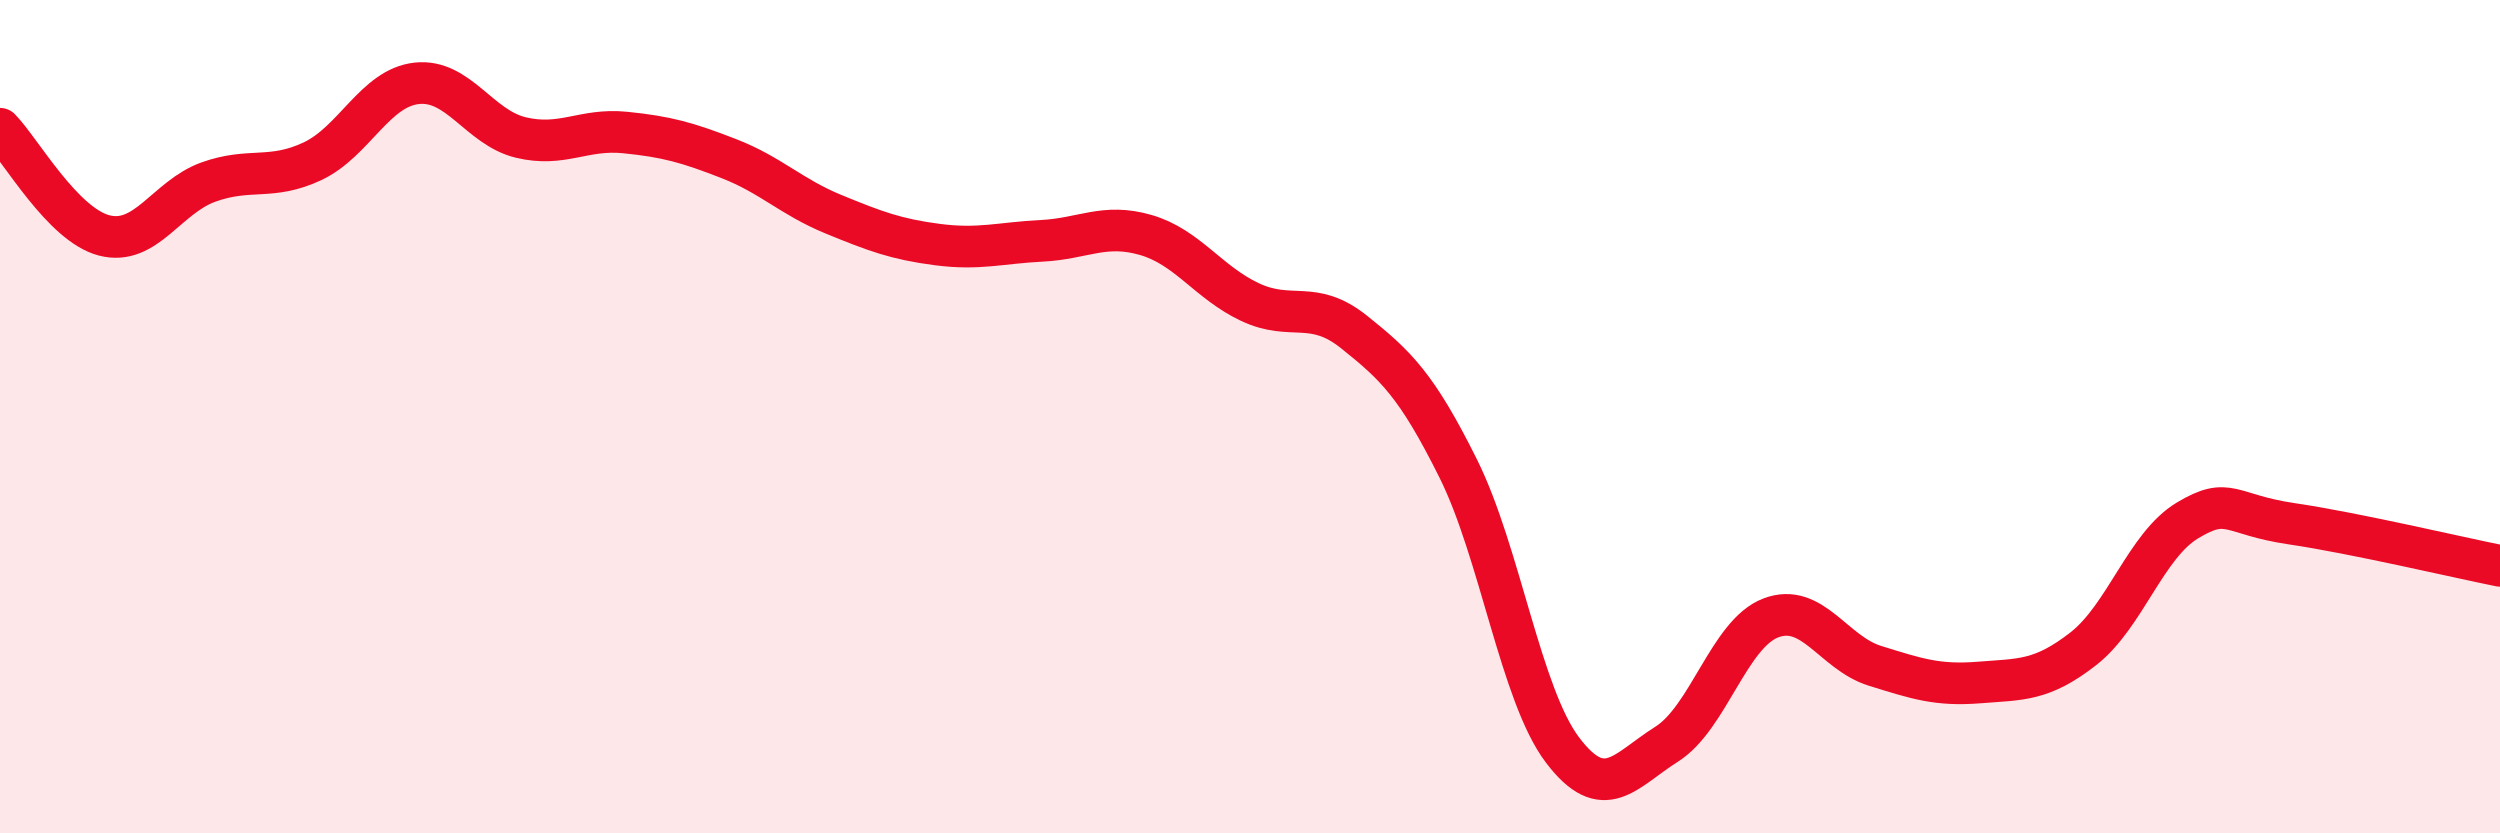
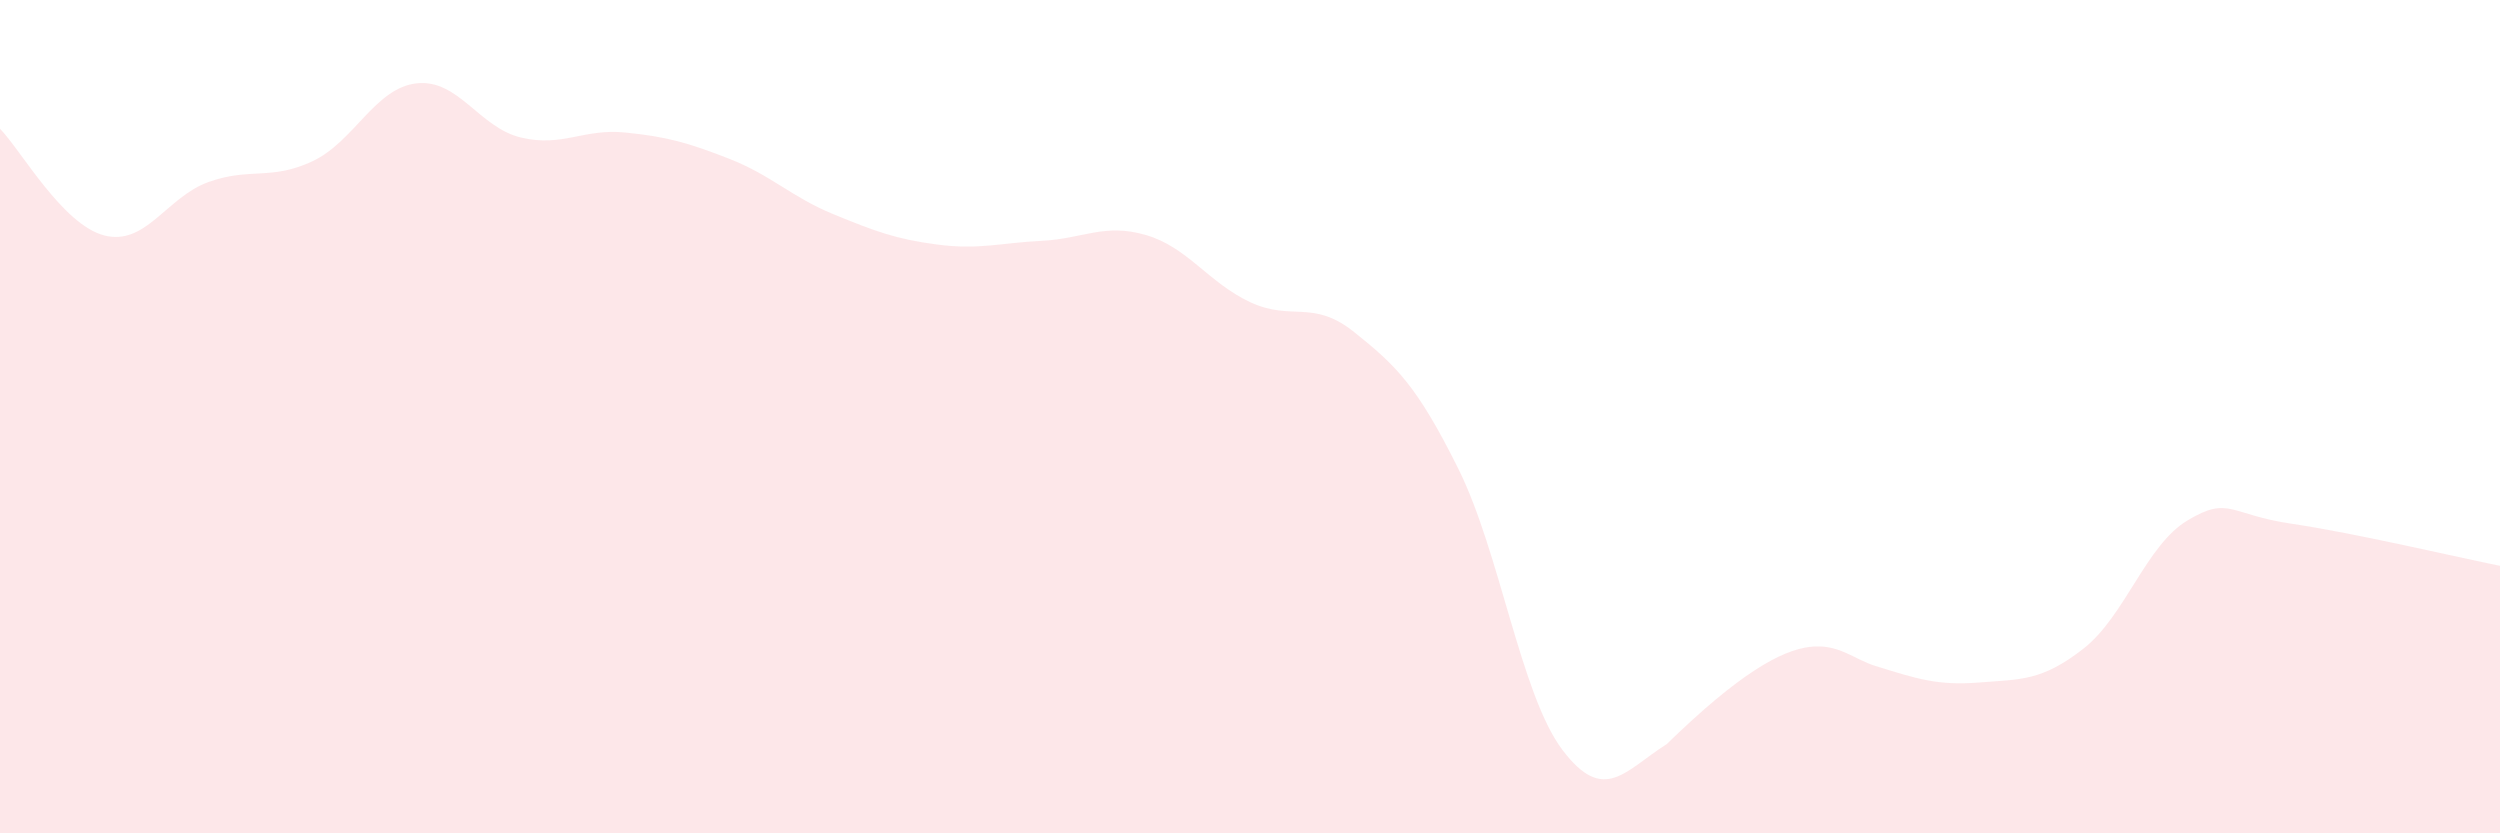
<svg xmlns="http://www.w3.org/2000/svg" width="60" height="20" viewBox="0 0 60 20">
-   <path d="M 0,3.09 C 0.5,3.6 1.5,5.39 2.5,5.65 C 3.5,5.91 4,4.73 5,4.37 C 6,4.01 6.5,4.34 7.5,3.87 C 8.5,3.4 9,2.11 10,2 C 11,1.89 11.5,3.06 12.5,3.3 C 13.5,3.54 14,3.08 15,3.18 C 16,3.28 16.5,3.42 17.5,3.81 C 18.5,4.2 19,4.73 20,5.14 C 21,5.55 21.5,5.74 22.5,5.87 C 23.5,6 24,5.83 25,5.78 C 26,5.73 26.5,5.35 27.5,5.64 C 28.5,5.93 29,6.78 30,7.25 C 31,7.72 31.5,7.17 32.5,7.97 C 33.5,8.77 34,9.24 35,11.25 C 36,13.26 36.5,16.68 37.5,18 C 38.5,19.32 39,18.49 40,17.86 C 41,17.23 41.5,15.21 42.5,14.83 C 43.5,14.45 44,15.67 45,15.98 C 46,16.29 46.5,16.46 47.5,16.38 C 48.5,16.3 49,16.35 50,15.57 C 51,14.79 51.5,13.09 52.5,12.49 C 53.5,11.89 53.5,12.35 55,12.57 C 56.5,12.79 59,13.38 60,13.58L60 20L0 20Z" fill="#EB0A25" opacity="0.1" stroke-linecap="round" stroke-linejoin="round" />
-   <path d="M 0,3.09 C 0.5,3.6 1.5,5.39 2.5,5.65 C 3.5,5.91 4,4.73 5,4.37 C 6,4.01 6.5,4.34 7.5,3.87 C 8.5,3.4 9,2.11 10,2 C 11,1.89 11.5,3.06 12.5,3.3 C 13.5,3.54 14,3.08 15,3.18 C 16,3.28 16.5,3.42 17.5,3.81 C 18.5,4.2 19,4.73 20,5.14 C 21,5.55 21.5,5.74 22.5,5.87 C 23.5,6 24,5.83 25,5.78 C 26,5.73 26.5,5.35 27.5,5.64 C 28.5,5.93 29,6.78 30,7.25 C 31,7.72 31.5,7.17 32.5,7.97 C 33.5,8.77 34,9.24 35,11.25 C 36,13.26 36.5,16.68 37.5,18 C 38.5,19.32 39,18.49 40,17.86 C 41,17.23 41.5,15.21 42.5,14.83 C 43.5,14.45 44,15.67 45,15.98 C 46,16.29 46.5,16.46 47.5,16.38 C 48.5,16.3 49,16.35 50,15.57 C 51,14.79 51.5,13.09 52.5,12.49 C 53.5,11.89 53.5,12.35 55,12.57 C 56.5,12.79 59,13.38 60,13.58" stroke="#EB0A25" stroke-width="1" fill="none" stroke-linecap="round" stroke-linejoin="round" />
+   <path d="M 0,3.09 C 0.5,3.6 1.5,5.39 2.5,5.65 C 3.5,5.91 4,4.73 5,4.37 C 6,4.01 6.5,4.34 7.5,3.87 C 8.5,3.4 9,2.11 10,2 C 11,1.89 11.5,3.06 12.5,3.3 C 13.5,3.54 14,3.08 15,3.18 C 16,3.28 16.5,3.42 17.5,3.81 C 18.5,4.2 19,4.73 20,5.14 C 21,5.55 21.5,5.74 22.5,5.87 C 23.5,6 24,5.83 25,5.78 C 26,5.73 26.5,5.35 27.5,5.64 C 28.5,5.93 29,6.78 30,7.25 C 31,7.72 31.5,7.17 32.5,7.97 C 33.5,8.77 34,9.24 35,11.25 C 36,13.26 36.5,16.68 37.5,18 C 38.5,19.32 39,18.49 40,17.86 C 43.5,14.45 44,15.67 45,15.98 C 46,16.29 46.5,16.46 47.5,16.38 C 48.5,16.3 49,16.35 50,15.57 C 51,14.79 51.5,13.09 52.5,12.49 C 53.5,11.89 53.5,12.35 55,12.57 C 56.5,12.79 59,13.38 60,13.58L60 20L0 20Z" fill="#EB0A25" opacity="0.1" stroke-linecap="round" stroke-linejoin="round" />
</svg>